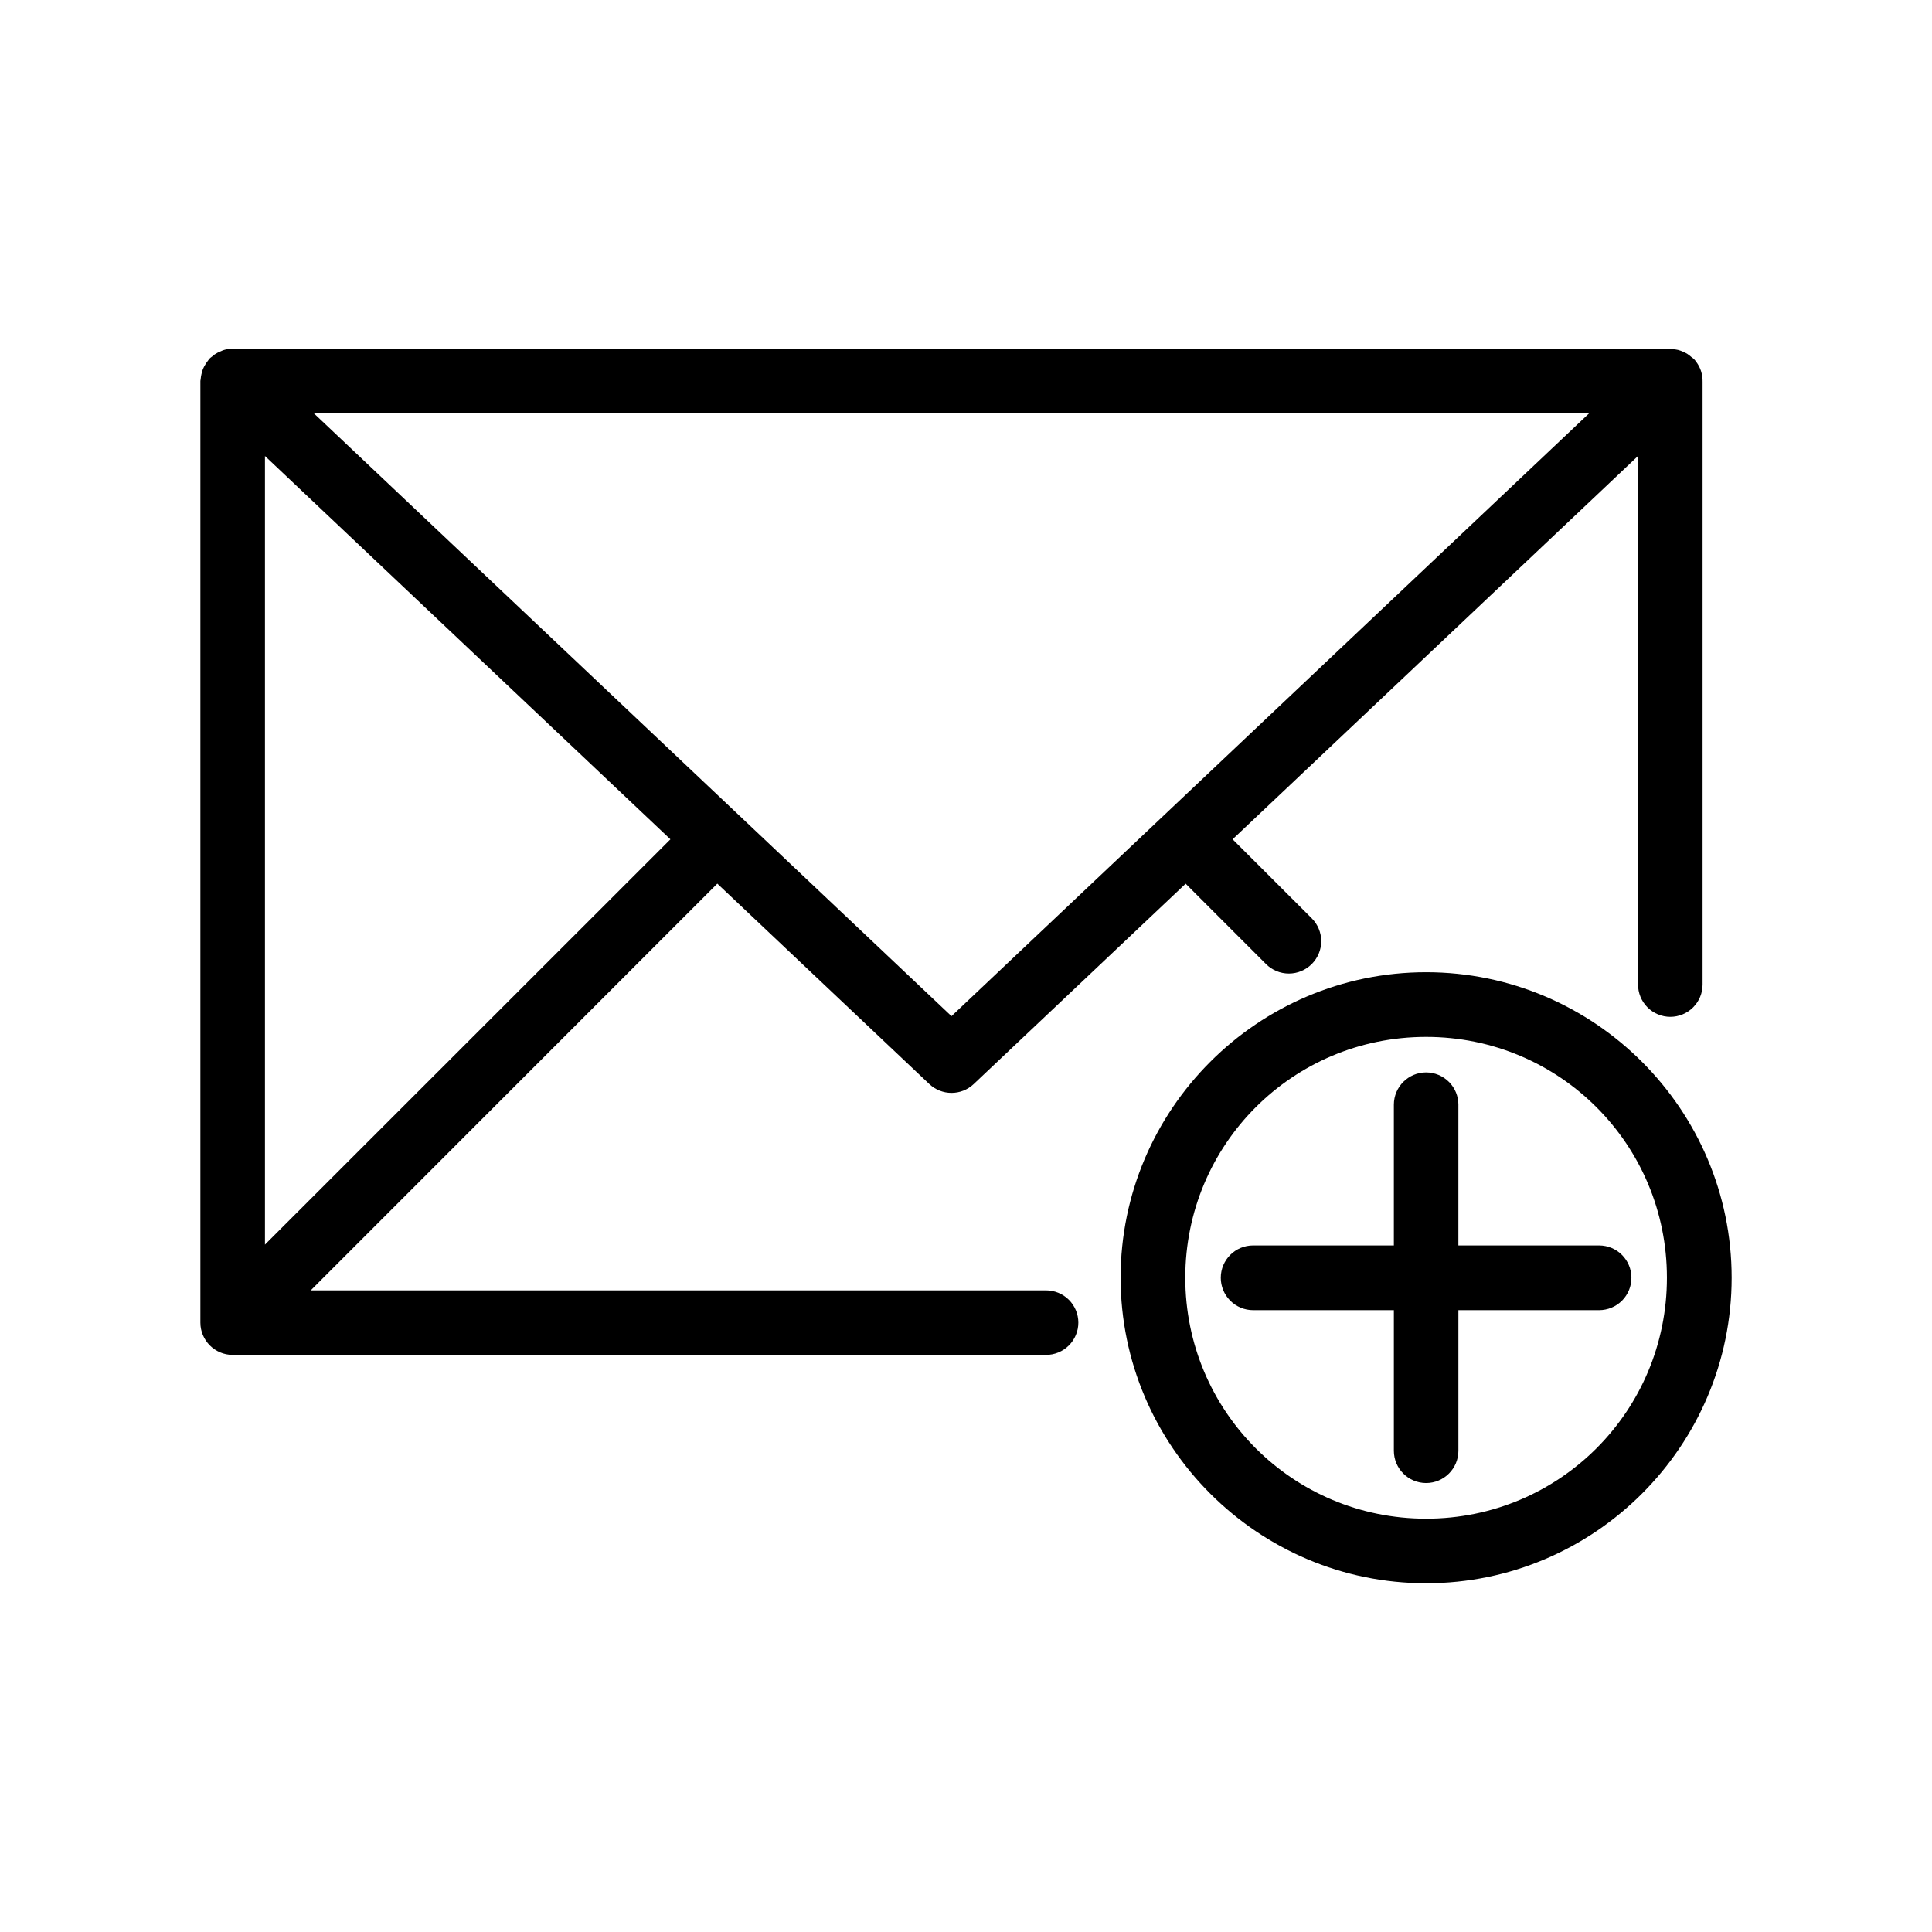
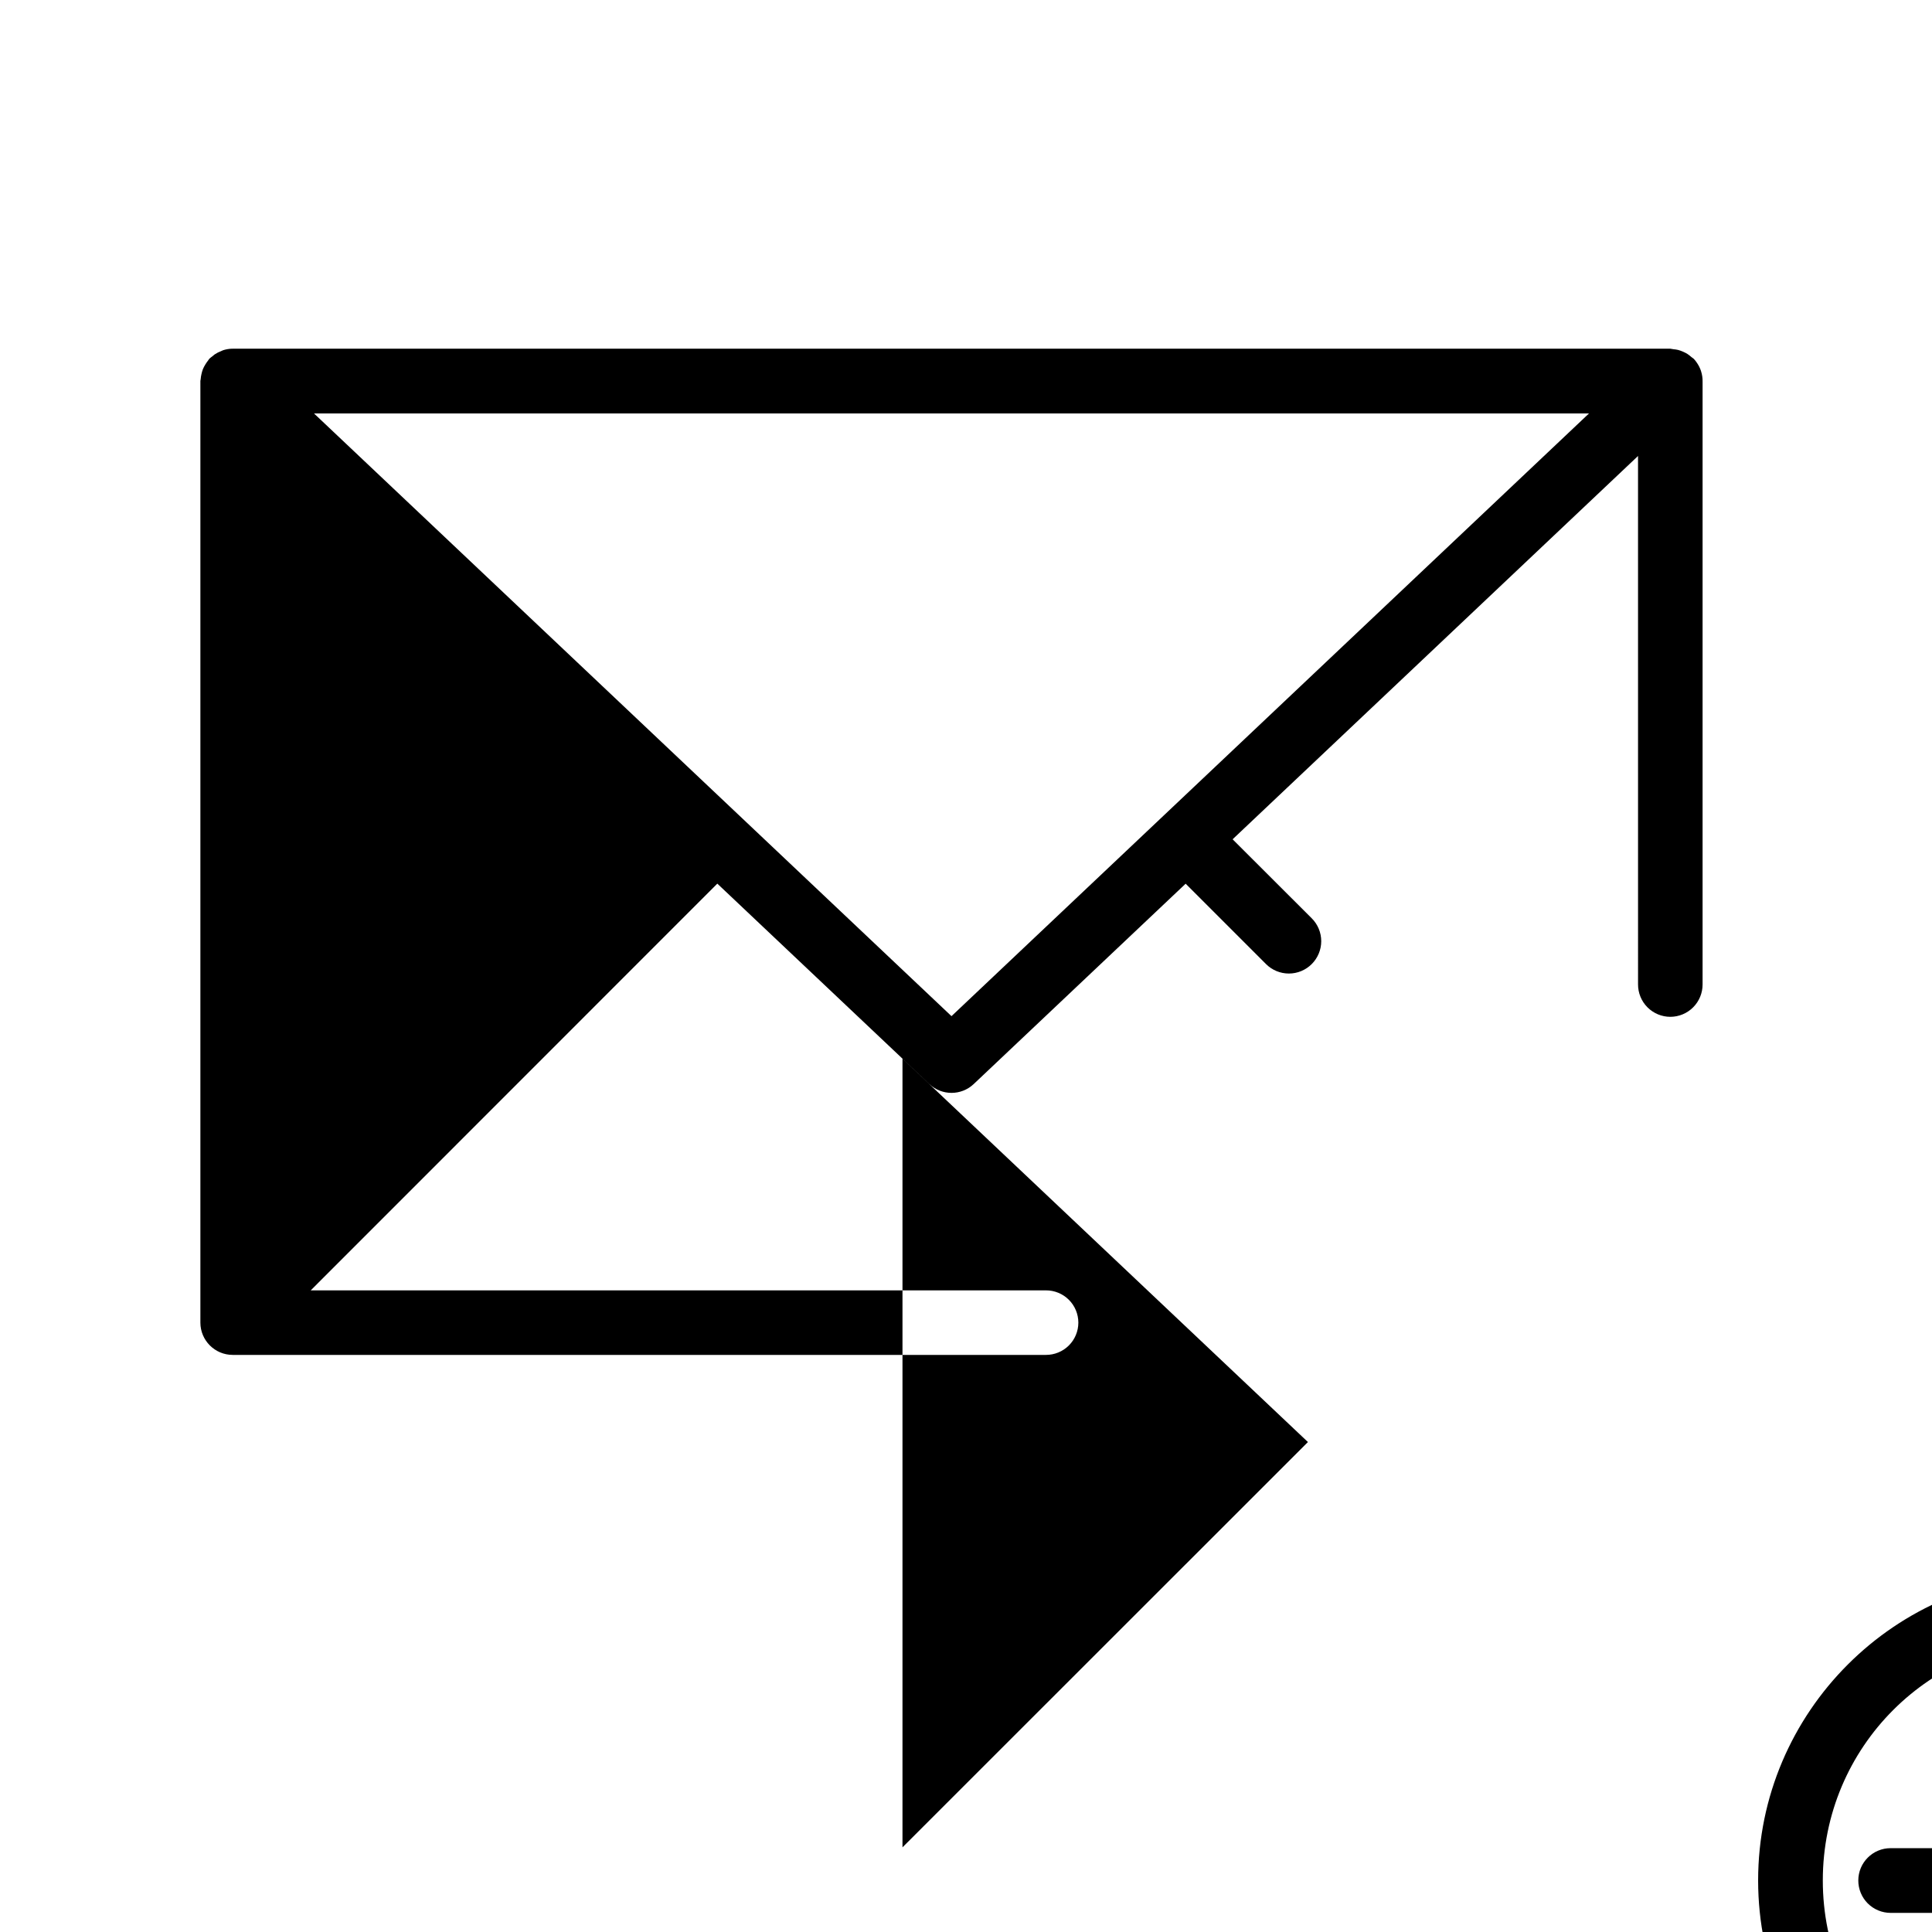
<svg xmlns="http://www.w3.org/2000/svg" fill="#000000" width="800px" height="800px" version="1.1" viewBox="144 144 512 512">
-   <path d="m205.44 236.41c-0.789 0.027-1.57 0.164-2.32 0.406-0.18 0.07-0.352 0.152-0.523 0.234-0.602 0.227-1.176 0.52-1.711 0.875-0.223 0.164-0.438 0.34-0.641 0.523-0.273 0.195-0.539 0.41-0.789 0.641-0.113 0.152-0.219 0.309-0.324 0.473-0.266 0.332-0.512 0.684-0.727 1.051-0.246 0.395-0.461 0.809-0.641 1.238-0.152 0.406-0.273 0.82-0.363 1.242-0.109 0.441-0.18 0.895-0.215 1.348-0.035 0.172-0.059 0.348-0.082 0.52v249.55c0.008 4.723 3.84 8.547 8.562 8.551h215.52c2.273 0.008 4.457-0.891 6.07-2.496 1.609-1.602 2.516-3.781 2.519-6.055-0.004-2.273-0.91-4.453-2.519-6.055-1.613-1.605-3.797-2.504-6.07-2.496h-194.84l107.75-107.79 56.188 53.117c3.301 3.117 8.457 3.117 11.758 0l56.168-53.098 21.293 21.293v0.004c1.605 1.609 3.789 2.512 6.062 2.512 2.273 0 4.453-0.902 6.059-2.512 1.609-1.609 2.516-3.789 2.516-6.062 0-2.273-0.906-4.457-2.516-6.062l-20.969-20.941 107.44-101.58 0.004 140.04c-0.008 2.273 0.891 4.457 2.492 6.066 1.605 1.613 3.785 2.519 6.059 2.523 2.273-0.004 4.453-0.91 6.055-2.523 1.605-1.609 2.504-3.793 2.496-6.066v-159.66c0.027-0.977-0.113-1.953-0.414-2.883v-0.012c-0.277-0.84-0.688-1.633-1.211-2.352-0.004-0.008-0.004-0.02-0.008-0.027-0.004-0.004-0.008-0.008-0.012-0.012-0.215-0.297-0.445-0.578-0.699-0.848-0.203-0.168-0.418-0.328-0.637-0.48-0.328-0.297-0.676-0.566-1.043-0.809-0.367-0.223-0.75-0.422-1.145-0.59-0.426-0.191-0.871-0.352-1.328-0.473-0.395-0.09-0.797-0.152-1.199-0.184-0.281-0.062-0.57-0.109-0.855-0.141h-380.98c-0.031 0.004-0.059 0.008-0.09 0.012-0.043-0.004-0.09-0.008-0.137-0.012zm21.766 17.152h337.9l-168.95 159.73zm-12.988 11.285 107.45 101.58-107.45 107.41zm307.72 136.8c-44.613 0-80.965 36.352-80.965 80.965s36.352 80.965 80.965 80.965 80.965-36.352 80.965-80.965-36.352-80.965-80.965-80.965zm0 17.141c35.355 0 63.812 28.469 63.812 63.824s-28.457 63.852-63.812 63.852-63.824-28.496-63.824-63.852 28.469-63.824 63.824-63.824zm0 9.406v0.004c-4.723 0.008-8.543 3.832-8.551 8.551v37.305h-37.305c-4.727 0.004-8.559 3.832-8.562 8.562-0.004 2.273 0.895 4.457 2.5 6.07 1.605 1.609 3.785 2.516 6.062 2.519h37.305v37.262c0.008 4.719 3.828 8.543 8.551 8.551 4.719-0.008 8.543-3.832 8.551-8.551v-37.266h37.305l-0.004 0.004c2.273-0.004 4.453-0.914 6.059-2.523 1.602-1.613 2.5-3.793 2.492-6.066 0-4.727-3.824-8.555-8.551-8.562h-37.305v-37.266h0.004c0.004-2.273-0.891-4.457-2.496-6.066-1.605-1.613-3.781-2.519-6.055-2.523z" />
+   <path d="m205.44 236.41c-0.789 0.027-1.57 0.164-2.32 0.406-0.18 0.07-0.352 0.152-0.523 0.234-0.602 0.227-1.176 0.52-1.711 0.875-0.223 0.164-0.438 0.34-0.641 0.523-0.273 0.195-0.539 0.41-0.789 0.641-0.113 0.152-0.219 0.309-0.324 0.473-0.266 0.332-0.512 0.684-0.727 1.051-0.246 0.395-0.461 0.809-0.641 1.238-0.152 0.406-0.273 0.82-0.363 1.242-0.109 0.441-0.18 0.895-0.215 1.348-0.035 0.172-0.059 0.348-0.082 0.52v249.55c0.008 4.723 3.84 8.547 8.562 8.551h215.52c2.273 0.008 4.457-0.891 6.07-2.496 1.609-1.602 2.516-3.781 2.519-6.055-0.004-2.273-0.91-4.453-2.519-6.055-1.613-1.605-3.797-2.504-6.07-2.496h-194.84l107.75-107.79 56.188 53.117c3.301 3.117 8.457 3.117 11.758 0l56.168-53.098 21.293 21.293v0.004c1.605 1.609 3.789 2.512 6.062 2.512 2.273 0 4.453-0.902 6.059-2.512 1.609-1.609 2.516-3.789 2.516-6.062 0-2.273-0.906-4.457-2.516-6.062l-20.969-20.941 107.44-101.58 0.004 140.04c-0.008 2.273 0.891 4.457 2.492 6.066 1.605 1.613 3.785 2.519 6.059 2.523 2.273-0.004 4.453-0.91 6.055-2.523 1.605-1.609 2.504-3.793 2.496-6.066v-159.66c0.027-0.977-0.113-1.953-0.414-2.883v-0.012c-0.277-0.84-0.688-1.633-1.211-2.352-0.004-0.008-0.004-0.02-0.008-0.027-0.004-0.004-0.008-0.008-0.012-0.012-0.215-0.297-0.445-0.578-0.699-0.848-0.203-0.168-0.418-0.328-0.637-0.48-0.328-0.297-0.676-0.566-1.043-0.809-0.367-0.223-0.75-0.422-1.145-0.59-0.426-0.191-0.871-0.352-1.328-0.473-0.395-0.09-0.797-0.152-1.199-0.184-0.281-0.062-0.57-0.109-0.855-0.141h-380.98c-0.031 0.004-0.059 0.008-0.09 0.012-0.043-0.004-0.09-0.008-0.137-0.012zm21.766 17.152h337.9l-168.95 159.73m-12.988 11.285 107.45 101.58-107.45 107.41zm307.72 136.8c-44.613 0-80.965 36.352-80.965 80.965s36.352 80.965 80.965 80.965 80.965-36.352 80.965-80.965-36.352-80.965-80.965-80.965zm0 17.141c35.355 0 63.812 28.469 63.812 63.824s-28.457 63.852-63.812 63.852-63.824-28.496-63.824-63.852 28.469-63.824 63.824-63.824zm0 9.406v0.004c-4.723 0.008-8.543 3.832-8.551 8.551v37.305h-37.305c-4.727 0.004-8.559 3.832-8.562 8.562-0.004 2.273 0.895 4.457 2.5 6.07 1.605 1.609 3.785 2.516 6.062 2.519h37.305v37.262c0.008 4.719 3.828 8.543 8.551 8.551 4.719-0.008 8.543-3.832 8.551-8.551v-37.266h37.305l-0.004 0.004c2.273-0.004 4.453-0.914 6.059-2.523 1.602-1.613 2.5-3.793 2.492-6.066 0-4.727-3.824-8.555-8.551-8.562h-37.305v-37.266h0.004c0.004-2.273-0.891-4.457-2.496-6.066-1.605-1.613-3.781-2.519-6.055-2.523z" />
</svg>